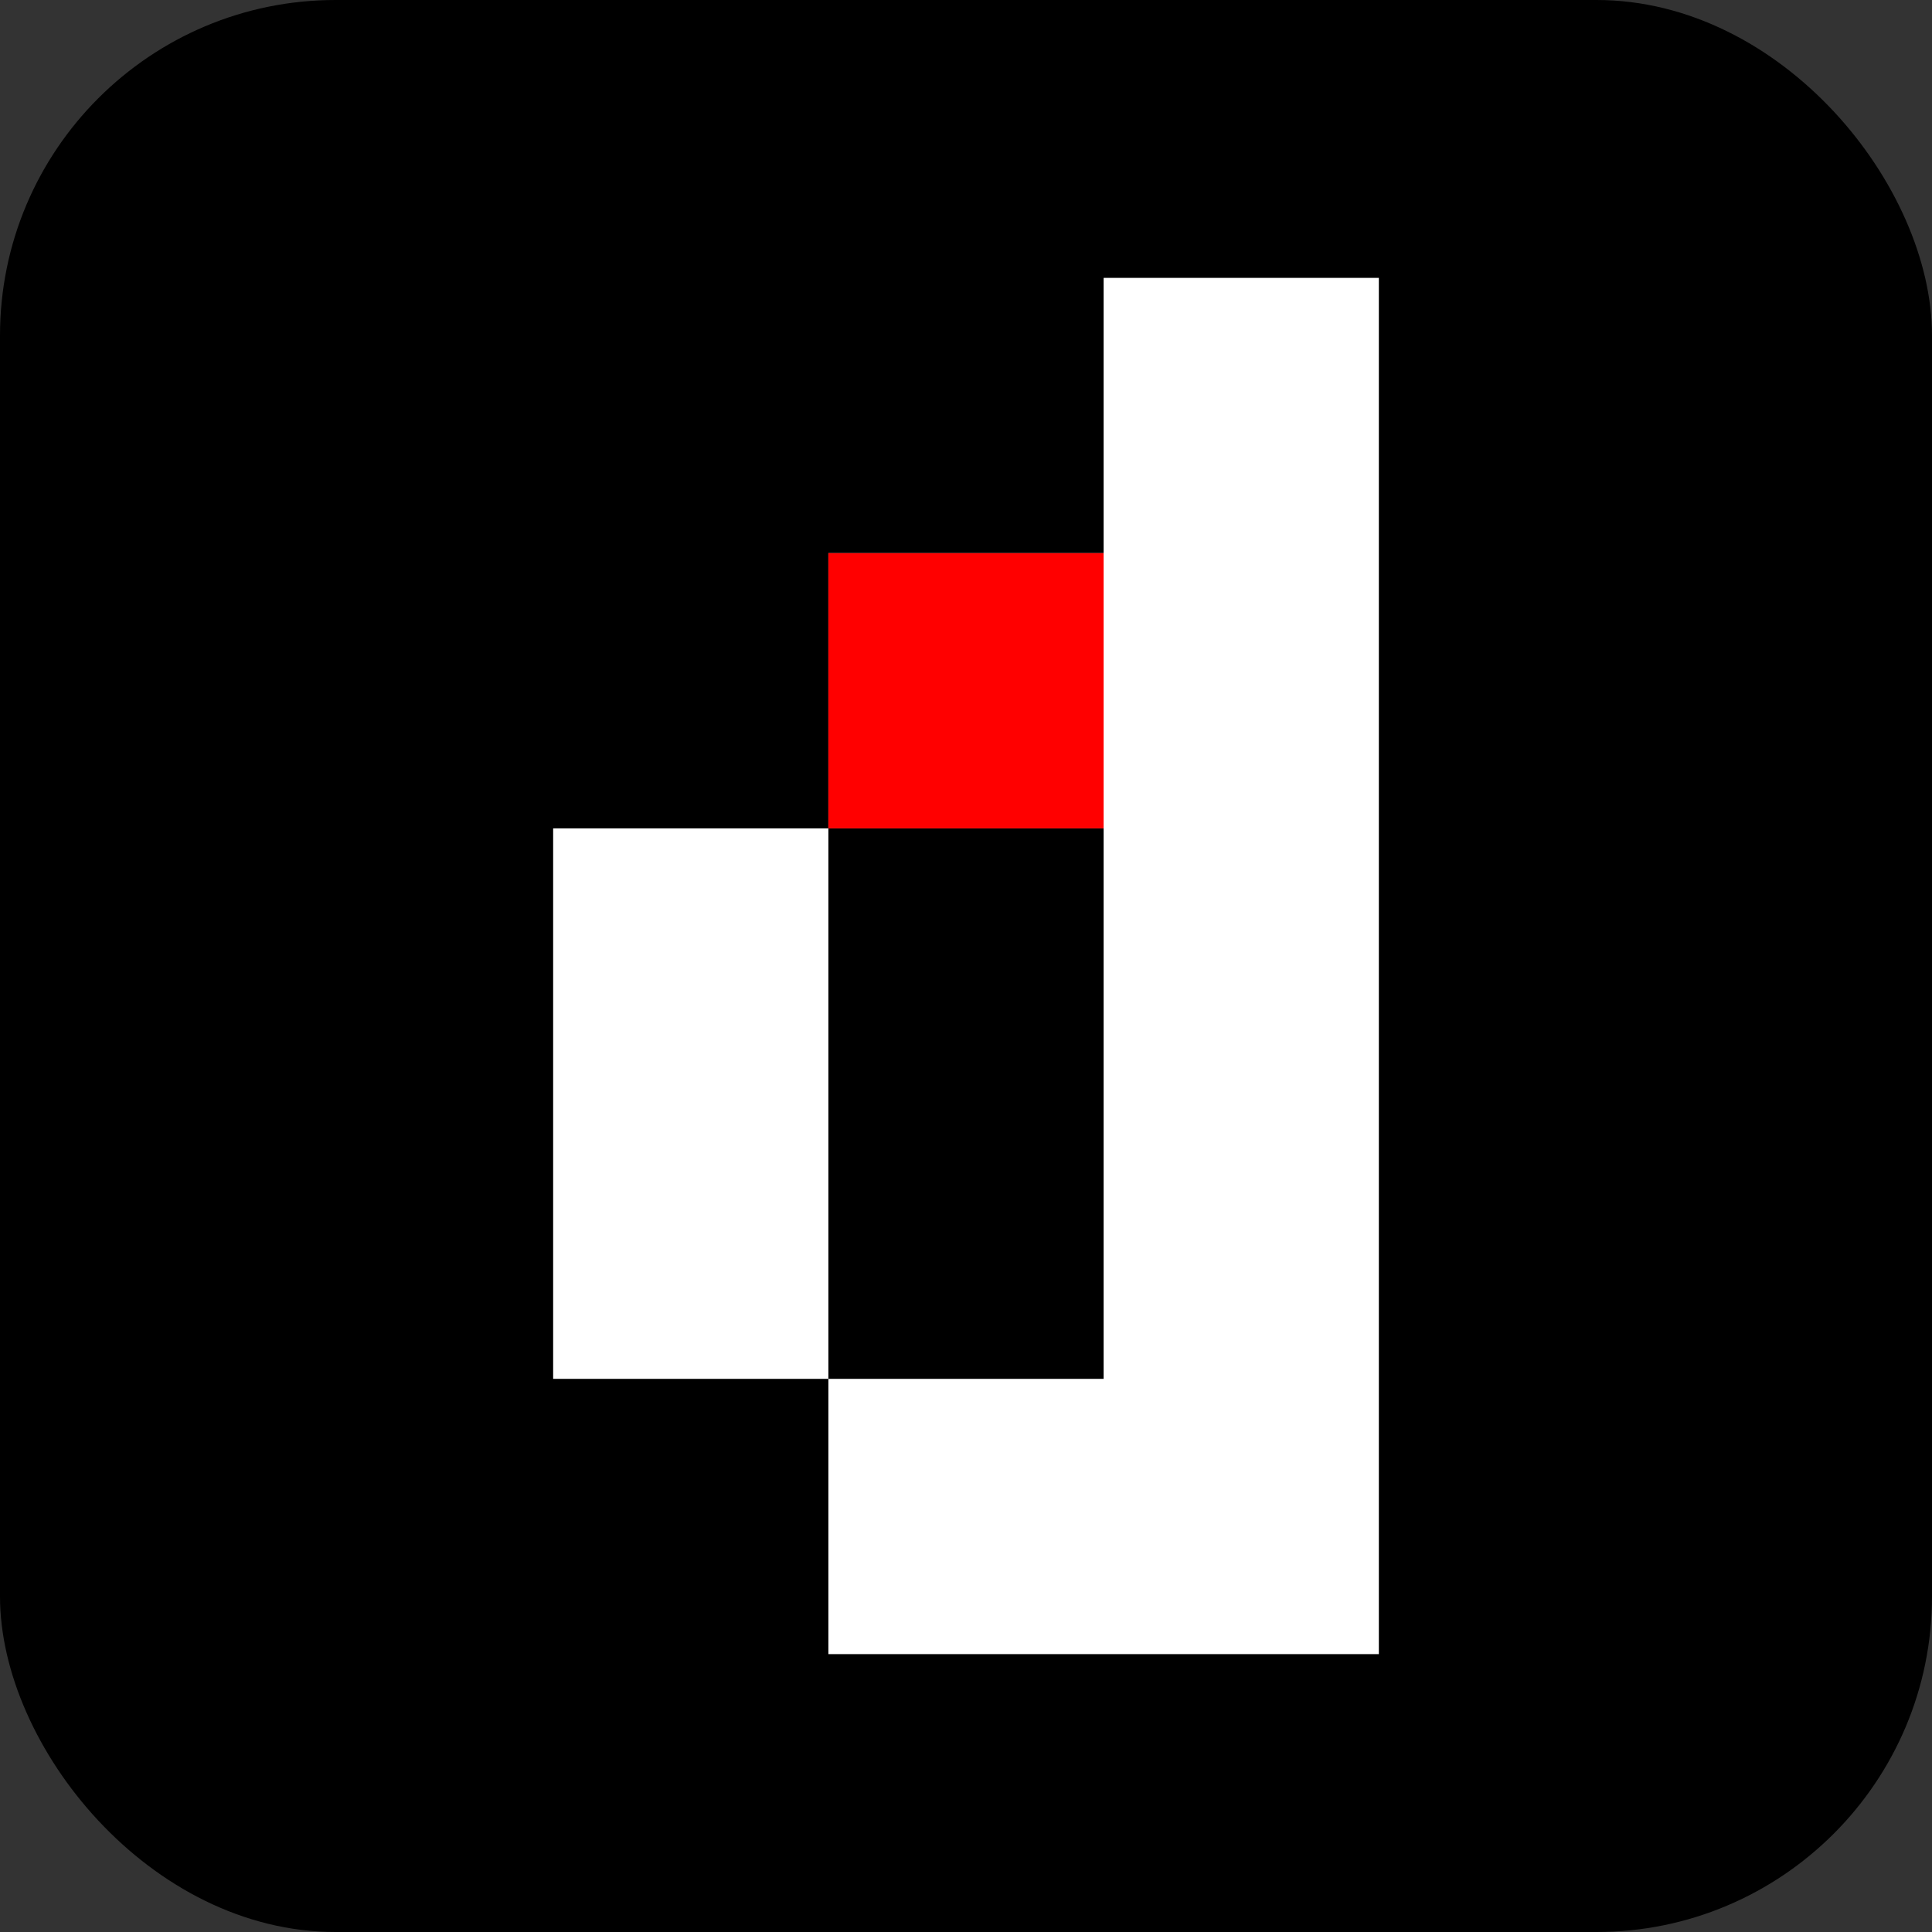
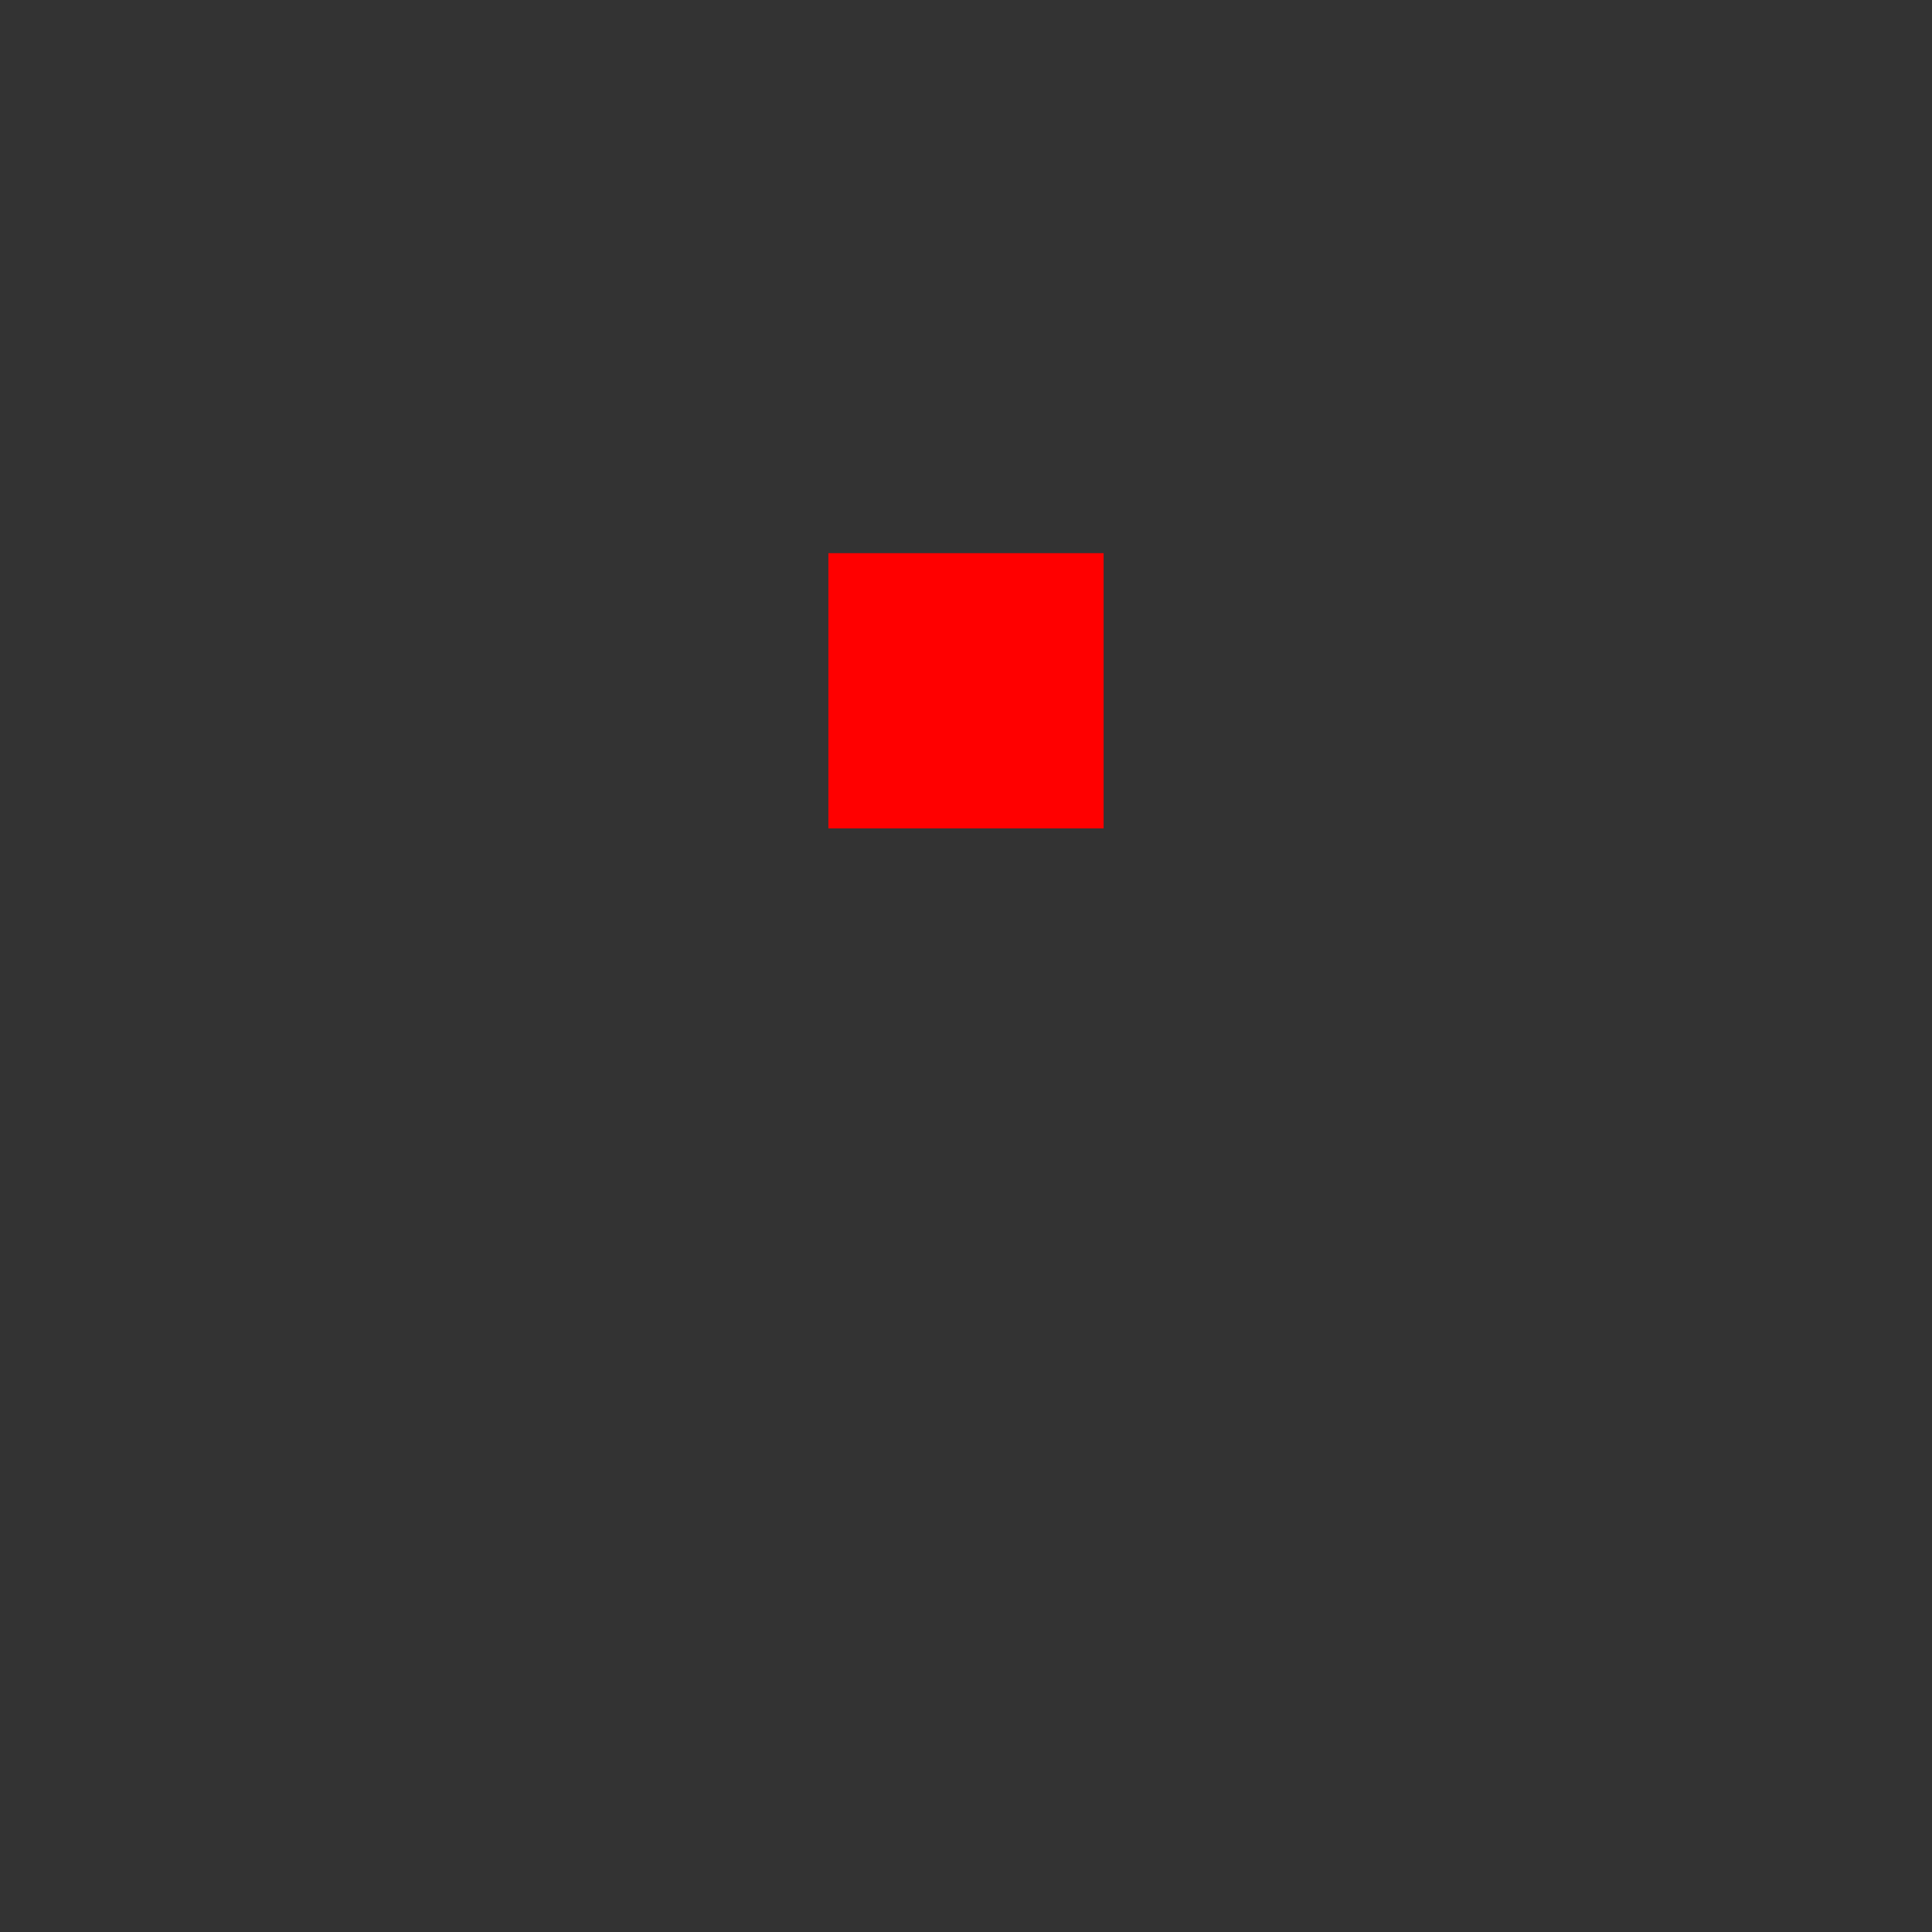
<svg xmlns="http://www.w3.org/2000/svg" id="Layer_1" data-name="Layer 1" viewBox="0 0 512 512">
  <rect x="0" y="0" width="512" height="512" fill="#333333" stroke="none" />
  <defs>
    <style>
      .cls-1 {
        fill: #000;
      }

      .cls-1, .cls-2, .cls-3 {
        stroke-width: 0px;
      }

      .cls-2 {
        fill: red;
      }

      .cls-3 {
        fill: #fff;
      }
    </style>
  </defs>
-   <rect class="cls-1" width="512" height="512" rx="88.92" ry="88.92" />
  <g>
-     <polygon class="cls-3" points="219.53 219.53 146.59 219.53 146.59 292.47 146.59 365.41 219.53 365.41 219.53 292.47 219.53 219.53" />
-     <polygon class="cls-3" points="292.47 73.64 292.47 146.59 219.53 146.59 219.53 219.53 292.47 219.53 292.47 292.47 292.47 365.41 219.53 365.41 219.53 438.36 292.47 438.36 365.41 438.36 365.41 365.41 365.41 292.47 365.41 219.53 365.41 146.59 365.41 73.64 292.47 73.64" />
-   </g>
+     </g>
  <rect class="cls-2" x="219.53" y="146.59" width="72.94" height="72.94" />
</svg>